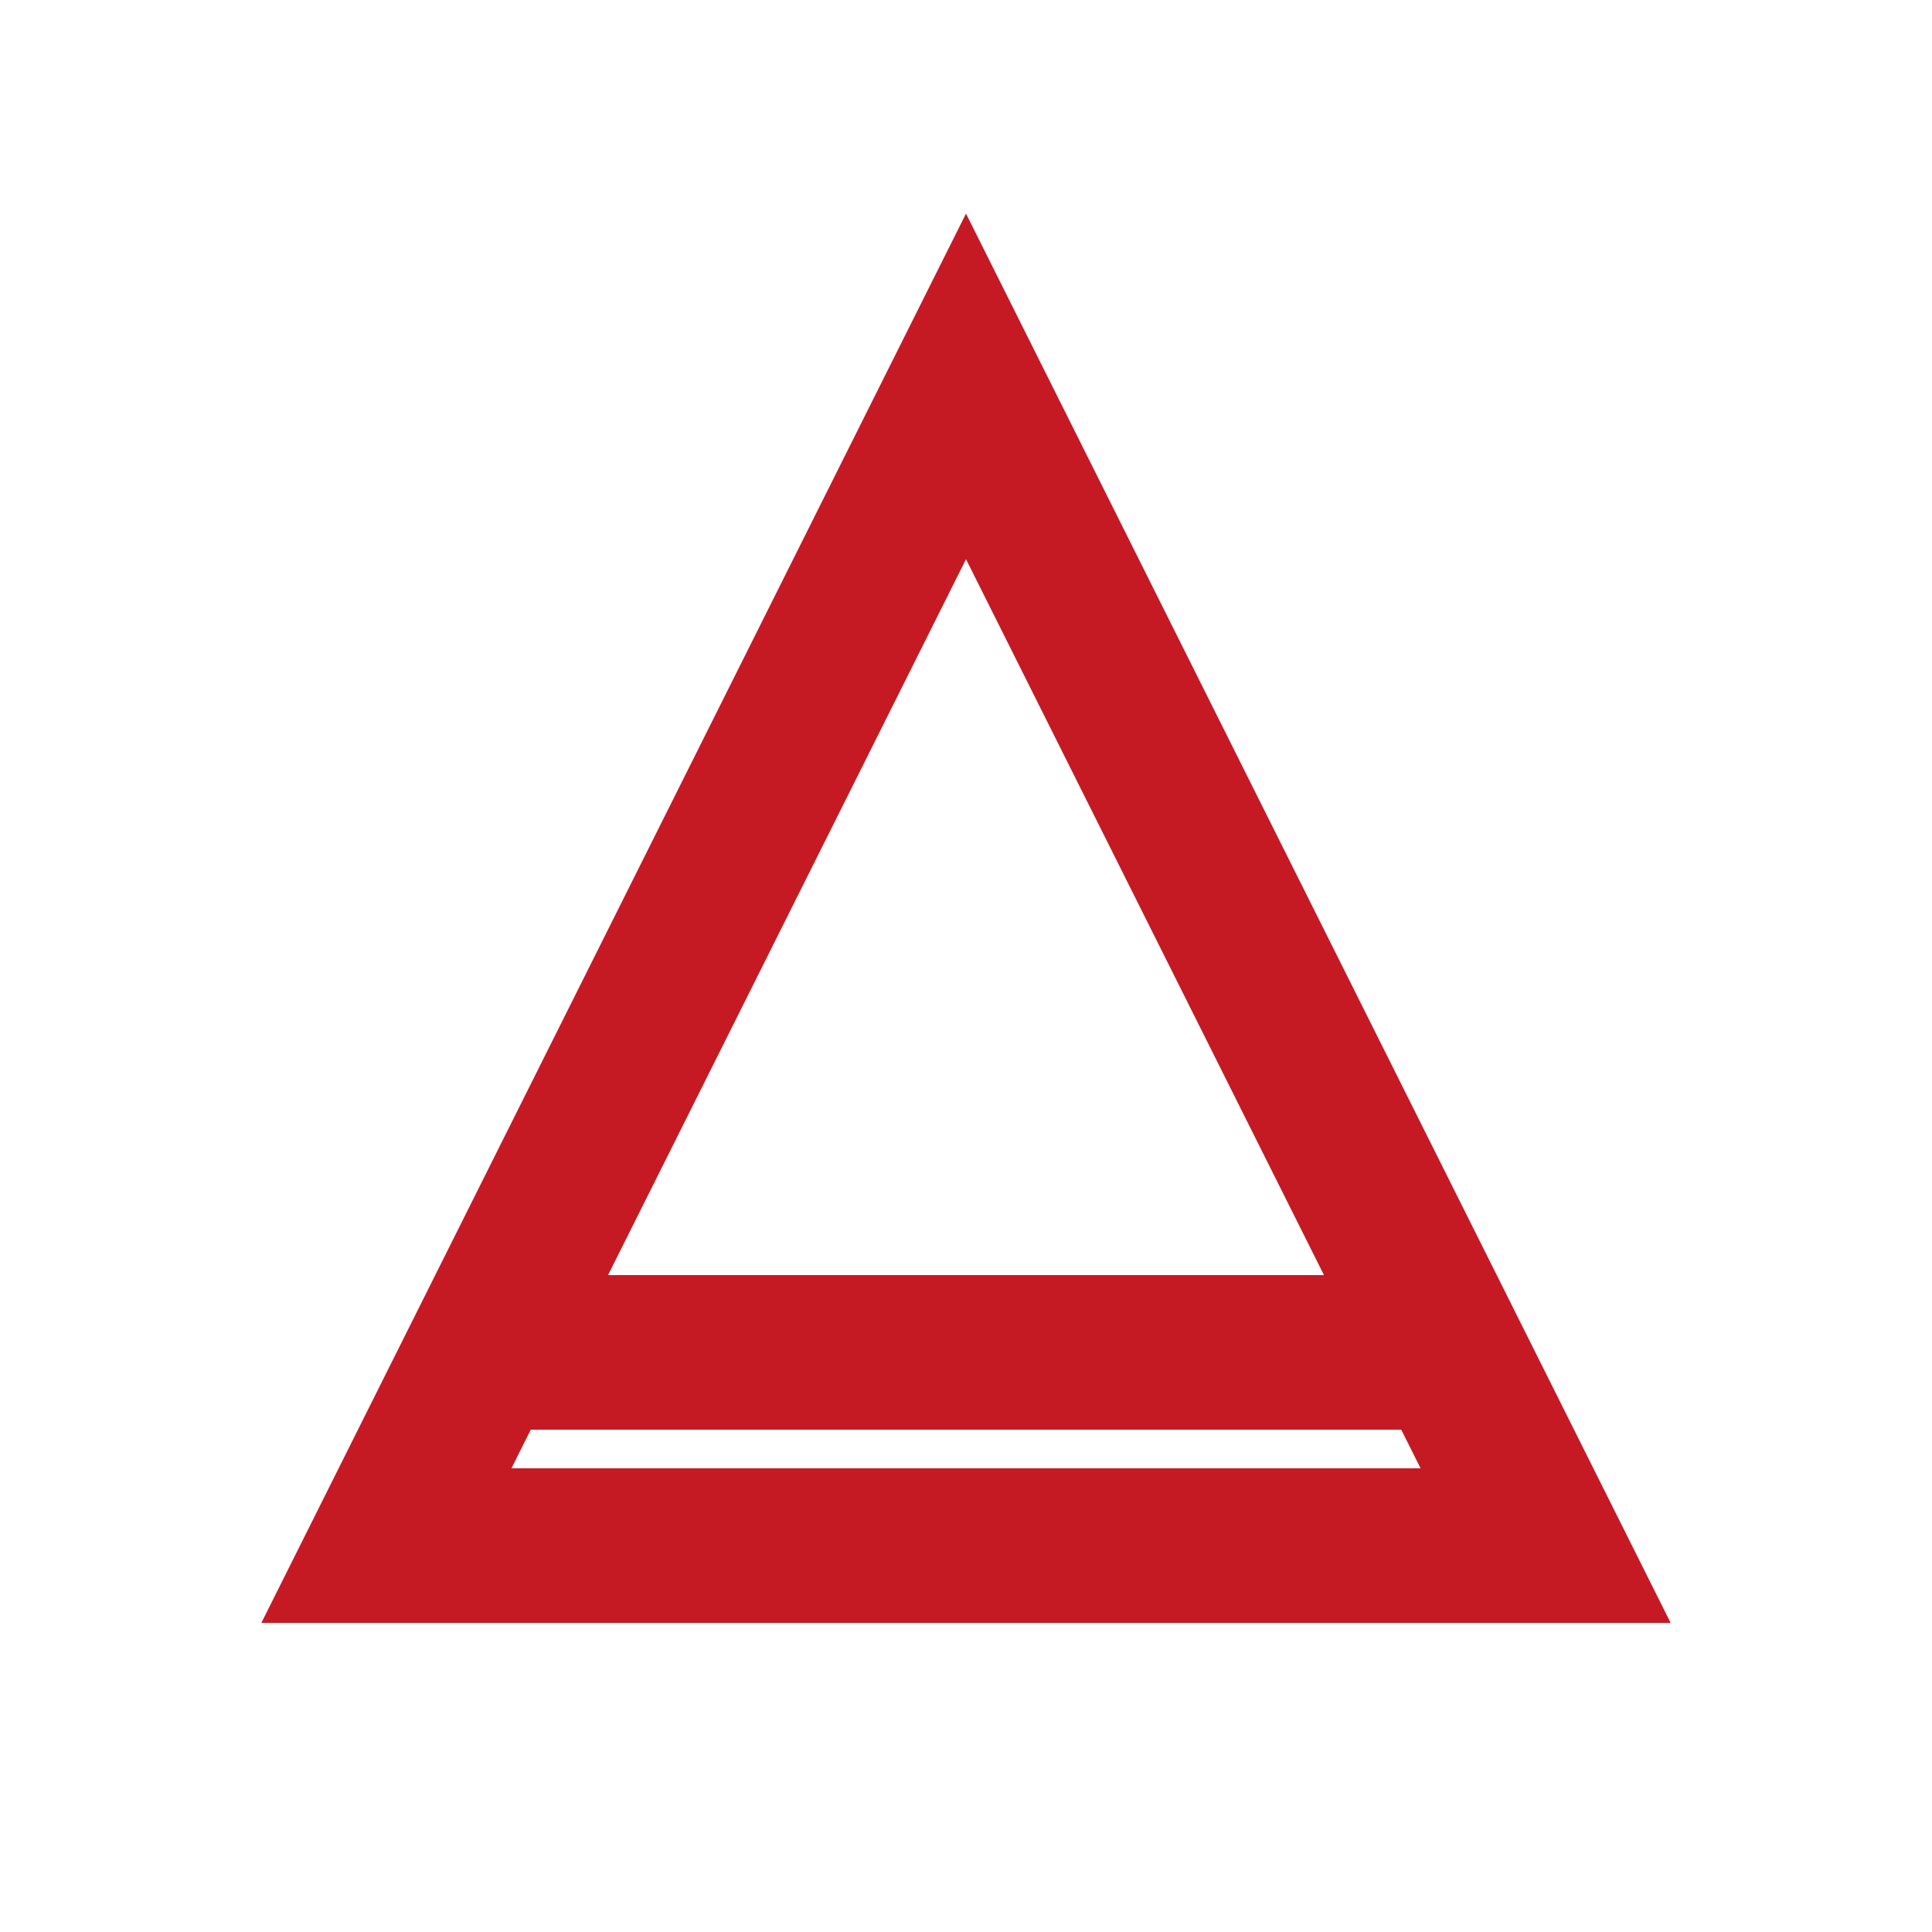
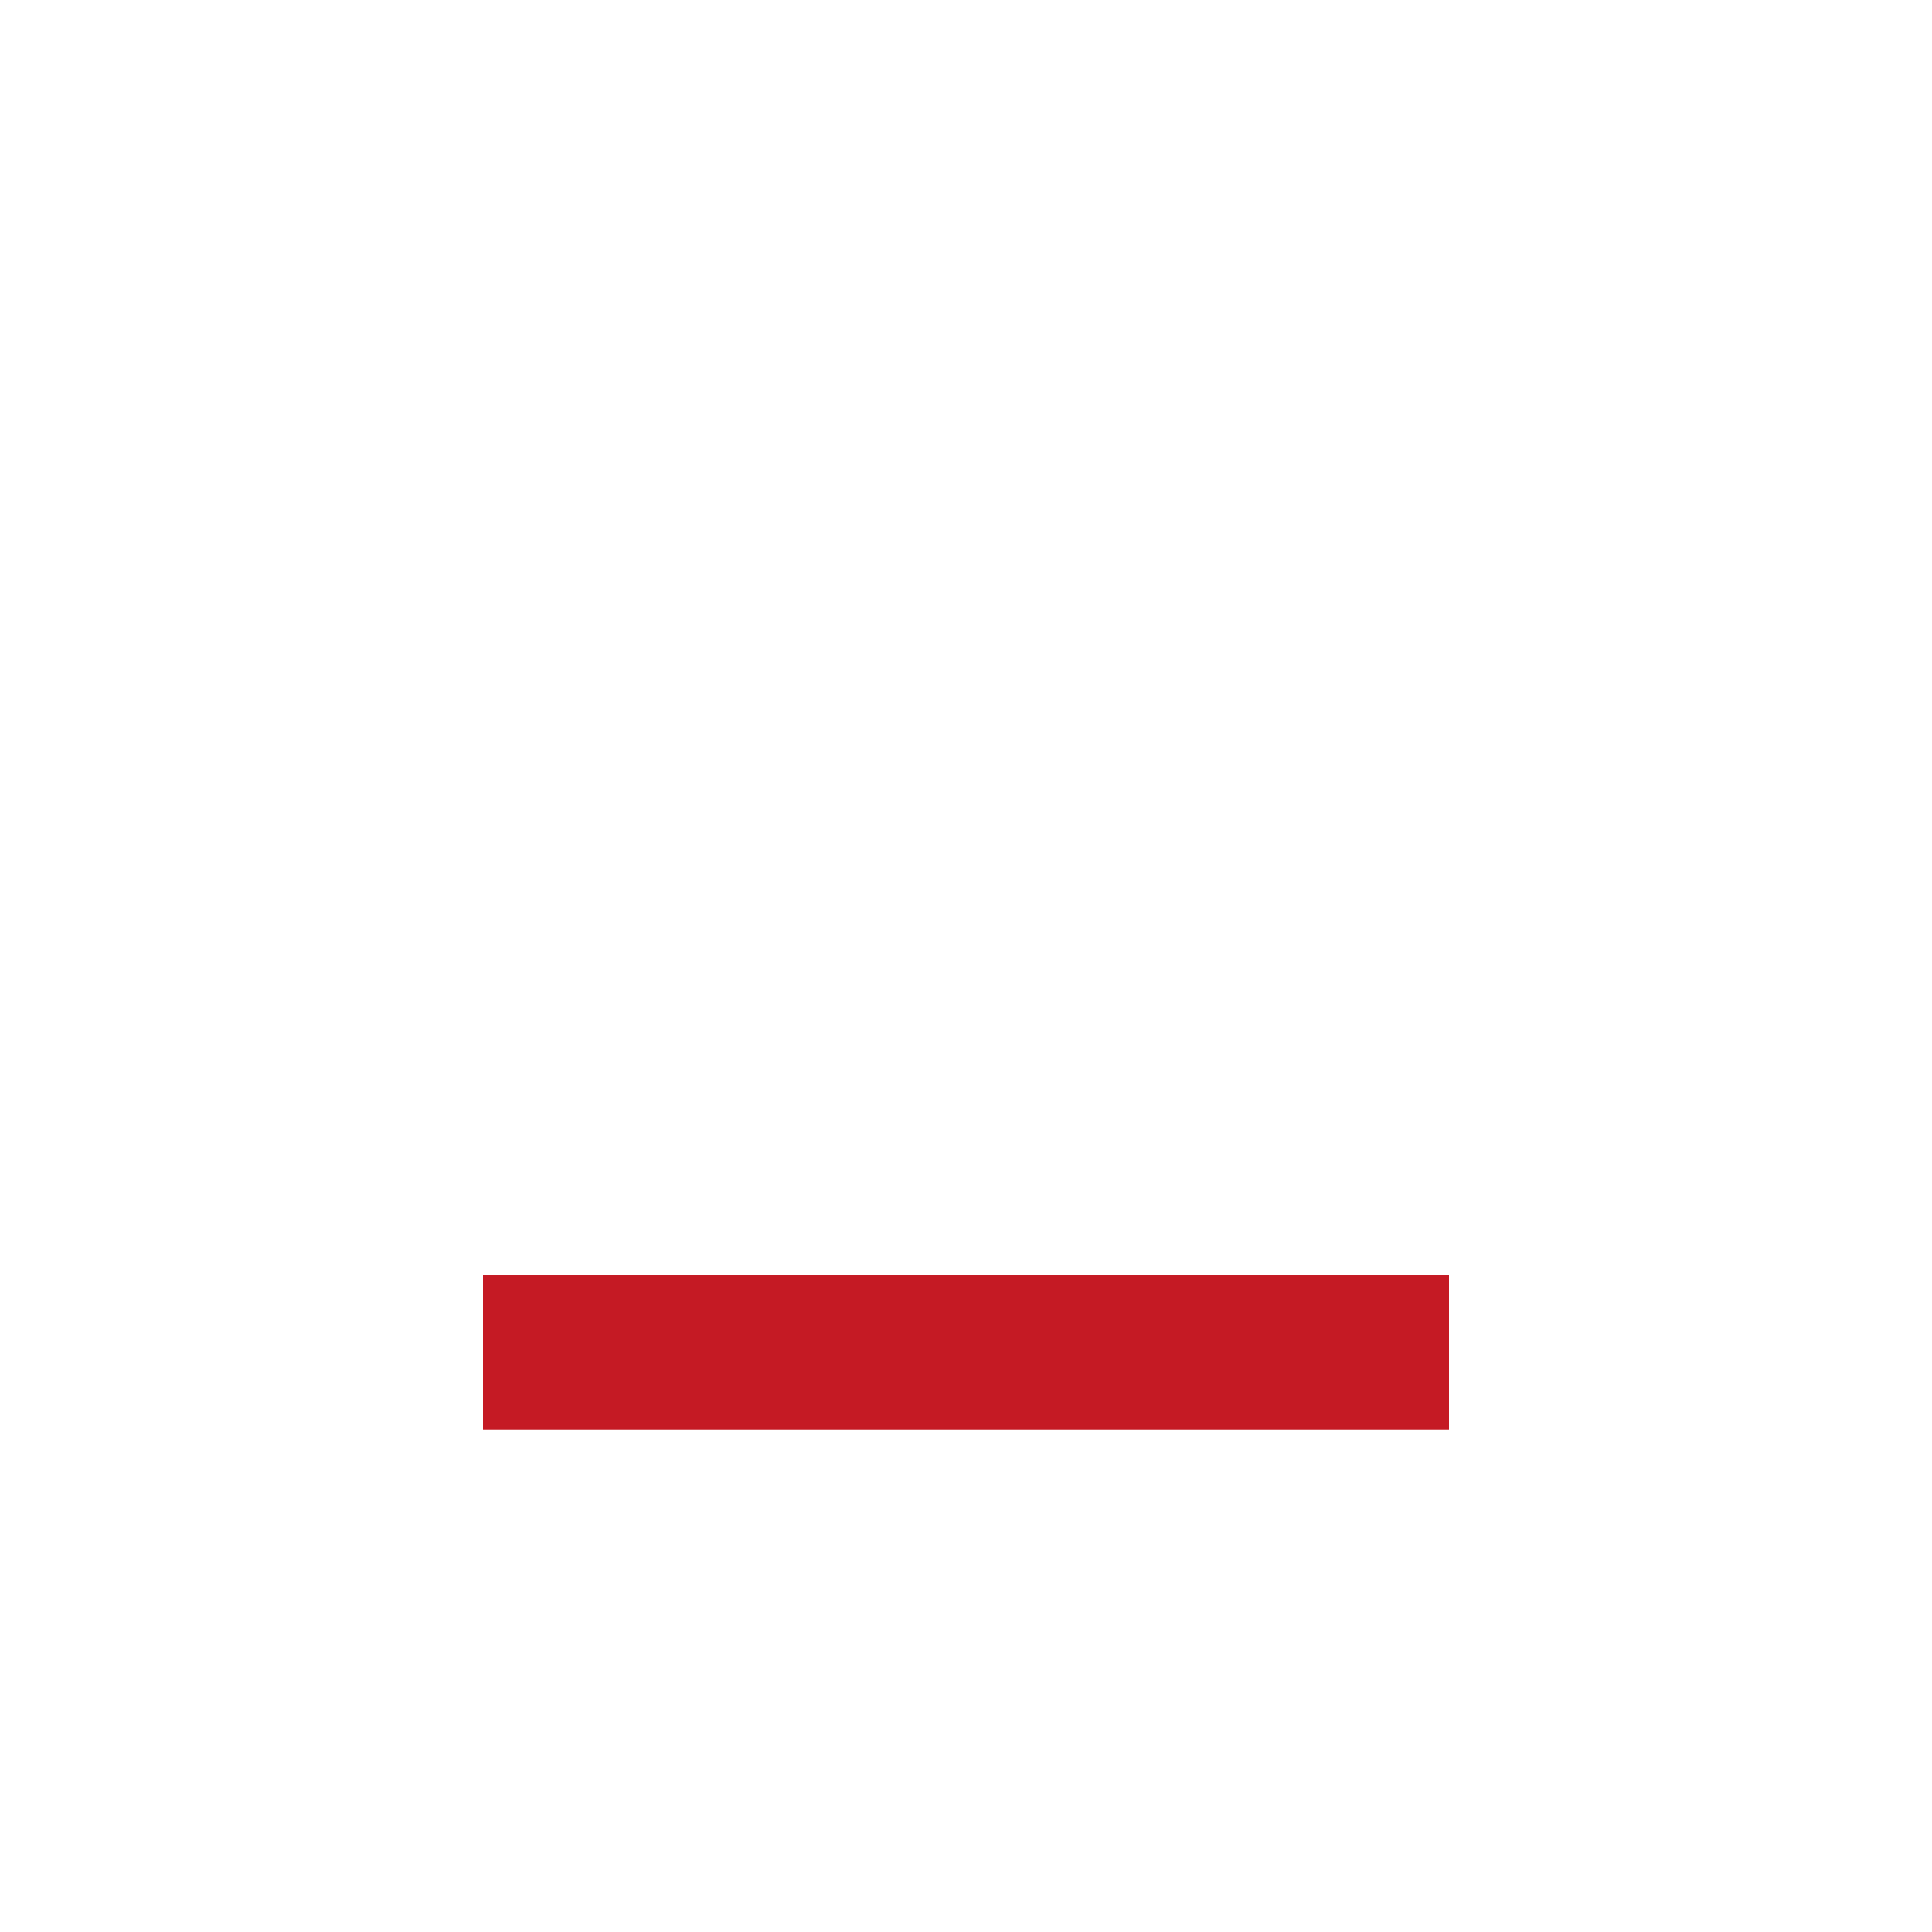
<svg xmlns="http://www.w3.org/2000/svg" width="100" height="100" viewBox="0 0 100 100">
-   <path d="M20,80 L50,20 L80,80 Z" fill="none" stroke="#C51A24" stroke-width="8" />
  <path d="M25,70 L75,70" fill="none" stroke="#C51A24" stroke-width="8" />
</svg>